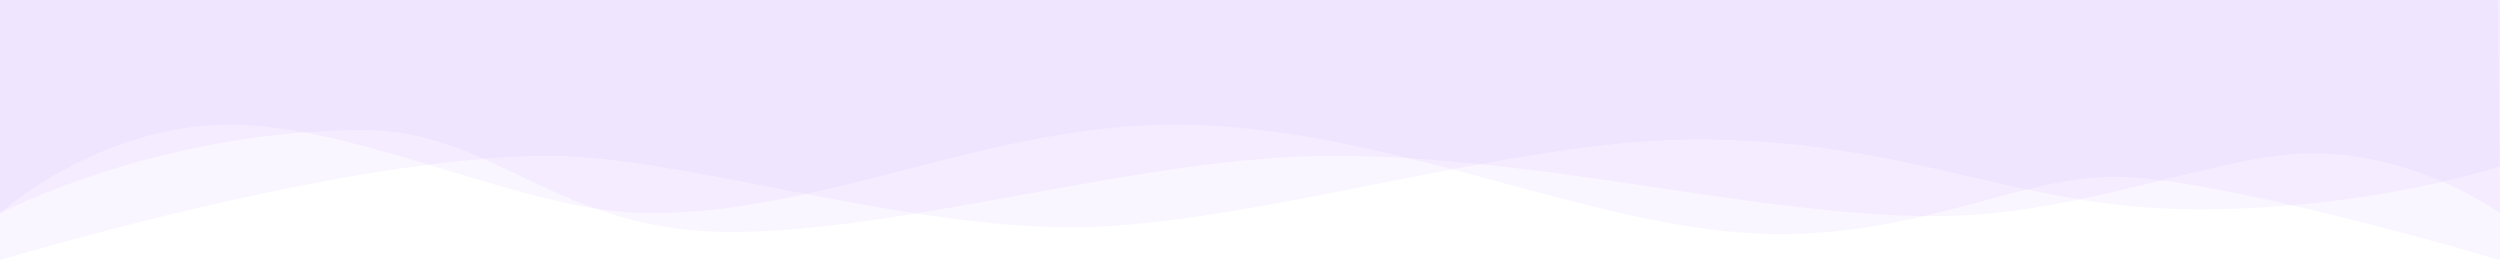
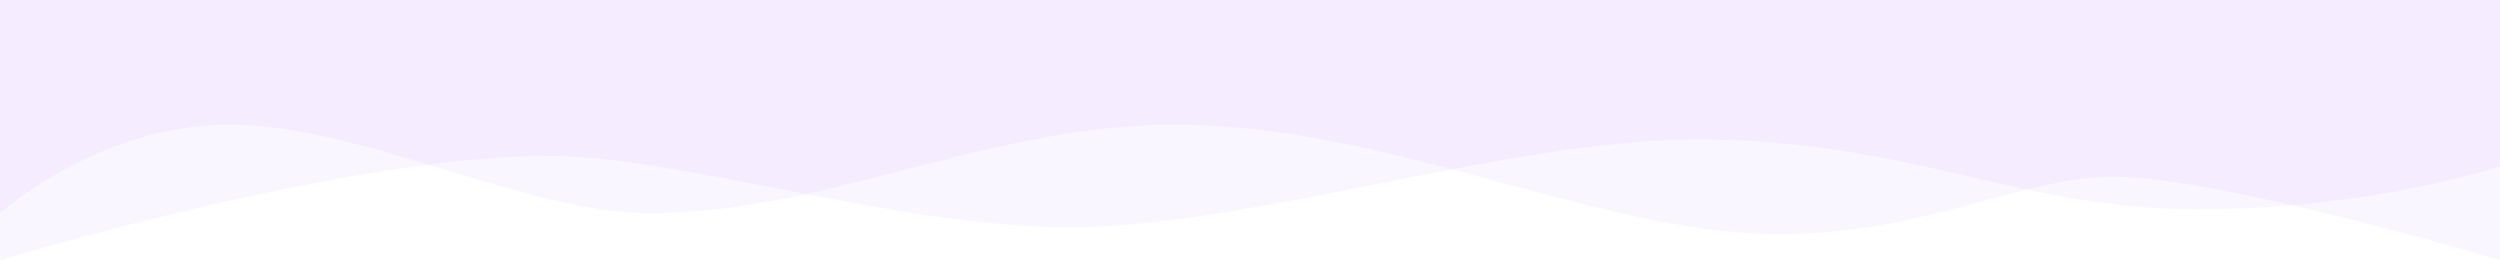
<svg xmlns="http://www.w3.org/2000/svg" id="bg" width="1600" height="166.5" viewBox="0 0 1600 166.5">
  <defs>
    <style> .cls-1 { fill: #9d4ffd; fill-opacity: 0.5; fill-rule: evenodd; opacity: 0.1; } </style>
  </defs>
-   <path id="bg-03" class="cls-1" d="M0-69.831s29.985-52.846,160.017-52.846c83.933,0,213.953,77.189,325.483,77.189,110.421,0,182.866-77.523,300-77.523,133.694,0,285.79,92.867,400,92.867,98.55,0,226.86-64.036,290.04-64.036,71.34,0,122.96,49.846,122.96,49.846L1600,136.5s-52.24-38.349-119.96-38.349c-59.6,0-147.97,40.194-241.43,40.194-116.1,0-248.619-38.53-386.876-38.53-118.979,0-271.476,48.684-383.88,48.684-112.019,0-151.015-65.182-235.427-65.182C101.545,83.318,0,136.5,0,136.5V-69.831Z" />
  <path id="bg-02" class="cls-1" d="M0-79.831s170.979-30.513,301.011-30.513c83.932,0,172.959,51.856,284.489,51.856,110.421,0,243.608-49.023,360.742-49.023,133.7,0,350.638,56.7,464.858,56.7,175.22,0,188.9-29.016,188.9-29.016V106.5s-81.78,27.51-193.4,27.51c-116.1,0-182.84-44.694-321.1-44.694-118.979,0-287.6,56.186-400,56.186-112.019,0-250.161-45.687-334.572-45.687C220.046,99.816,0,166.5,0,166.5V-79.831Z" />
  <path id="bg-01" class="cls-1" d="M0-99.831s67.388-11.695,127.064-1.128c67,11.864,131.71,46.14,225.456,46.14,110.421,0,294.076-56.693,411.21-56.693,133.694,0,169.2,78.366,283.41,78.366,98.55,0,260.72-75.031,323.9-75.031,117.29,0,228.96,45.843,228.96,45.843V166.5s-179.23-53.348-246.95-53.348c-59.6,0-120.98,36.69-214.44,36.69-116.1,0-248.619-70.027-386.876-70.027-118.979,0-223.491,56.685-335.9,56.685-79.365,0-184.786-56.682-268.885-56.682C62.8,79.819,0,136.5,0,136.5V-99.831Z" />
</svg>